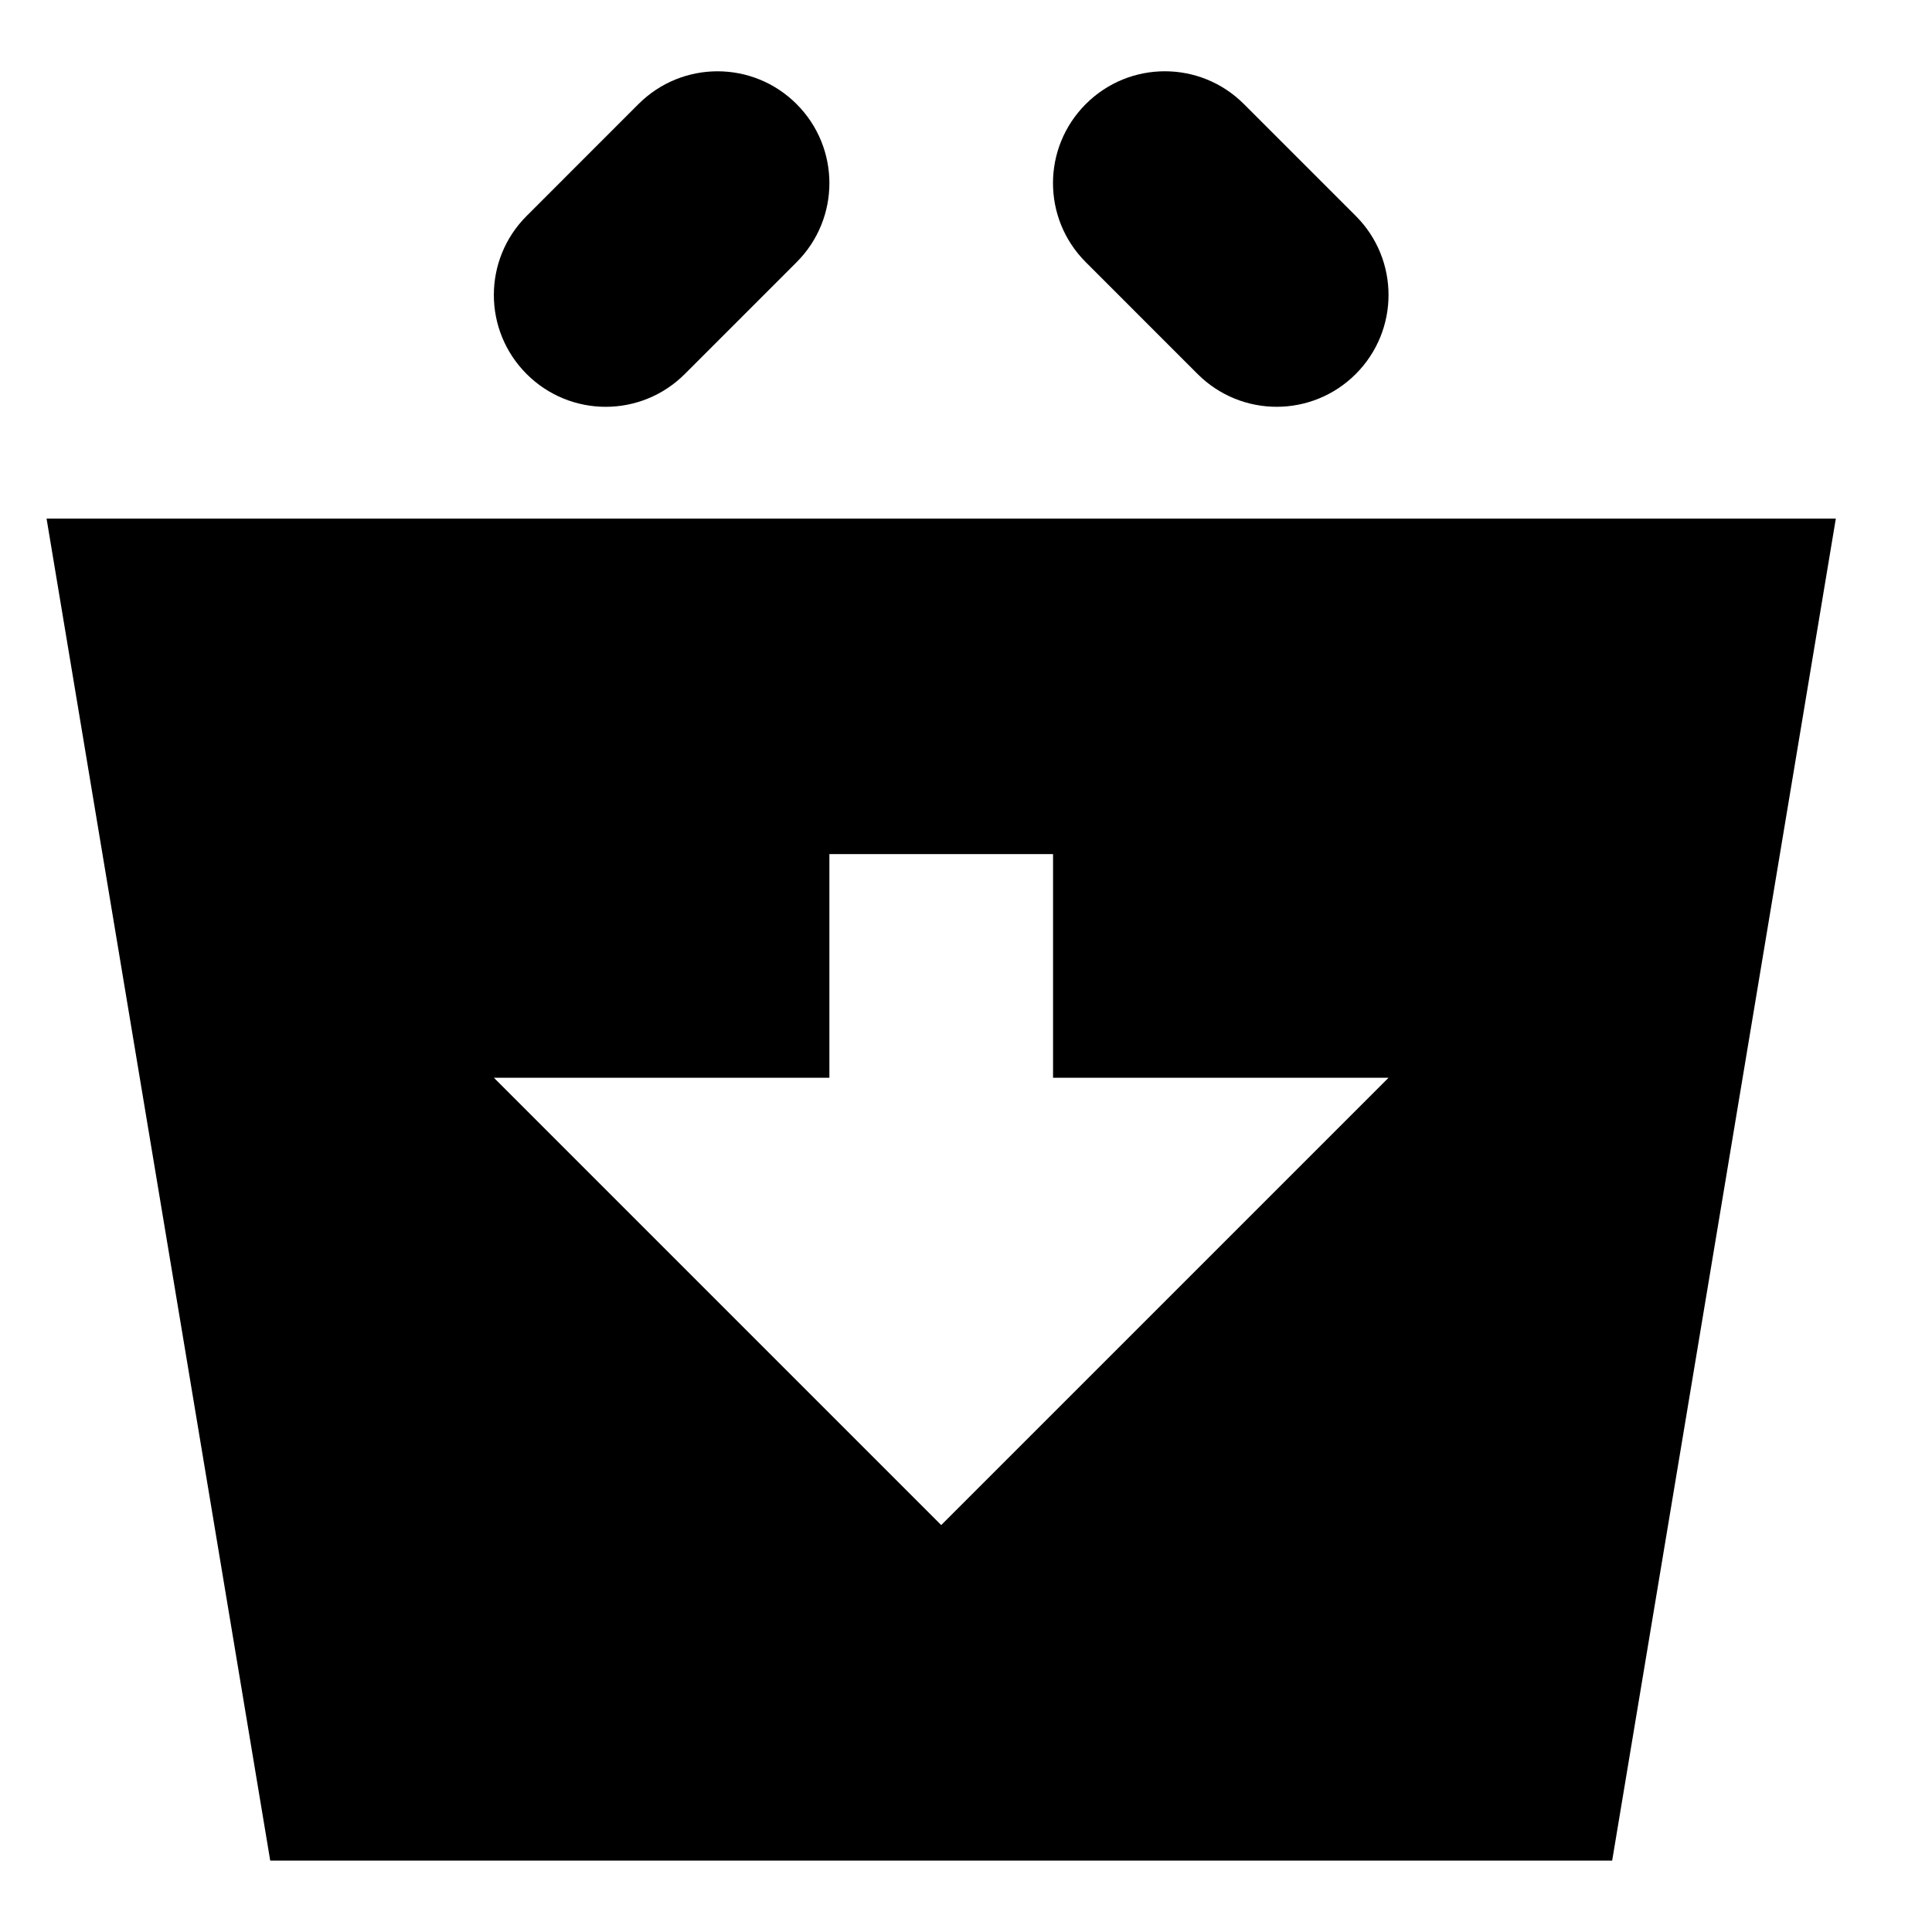
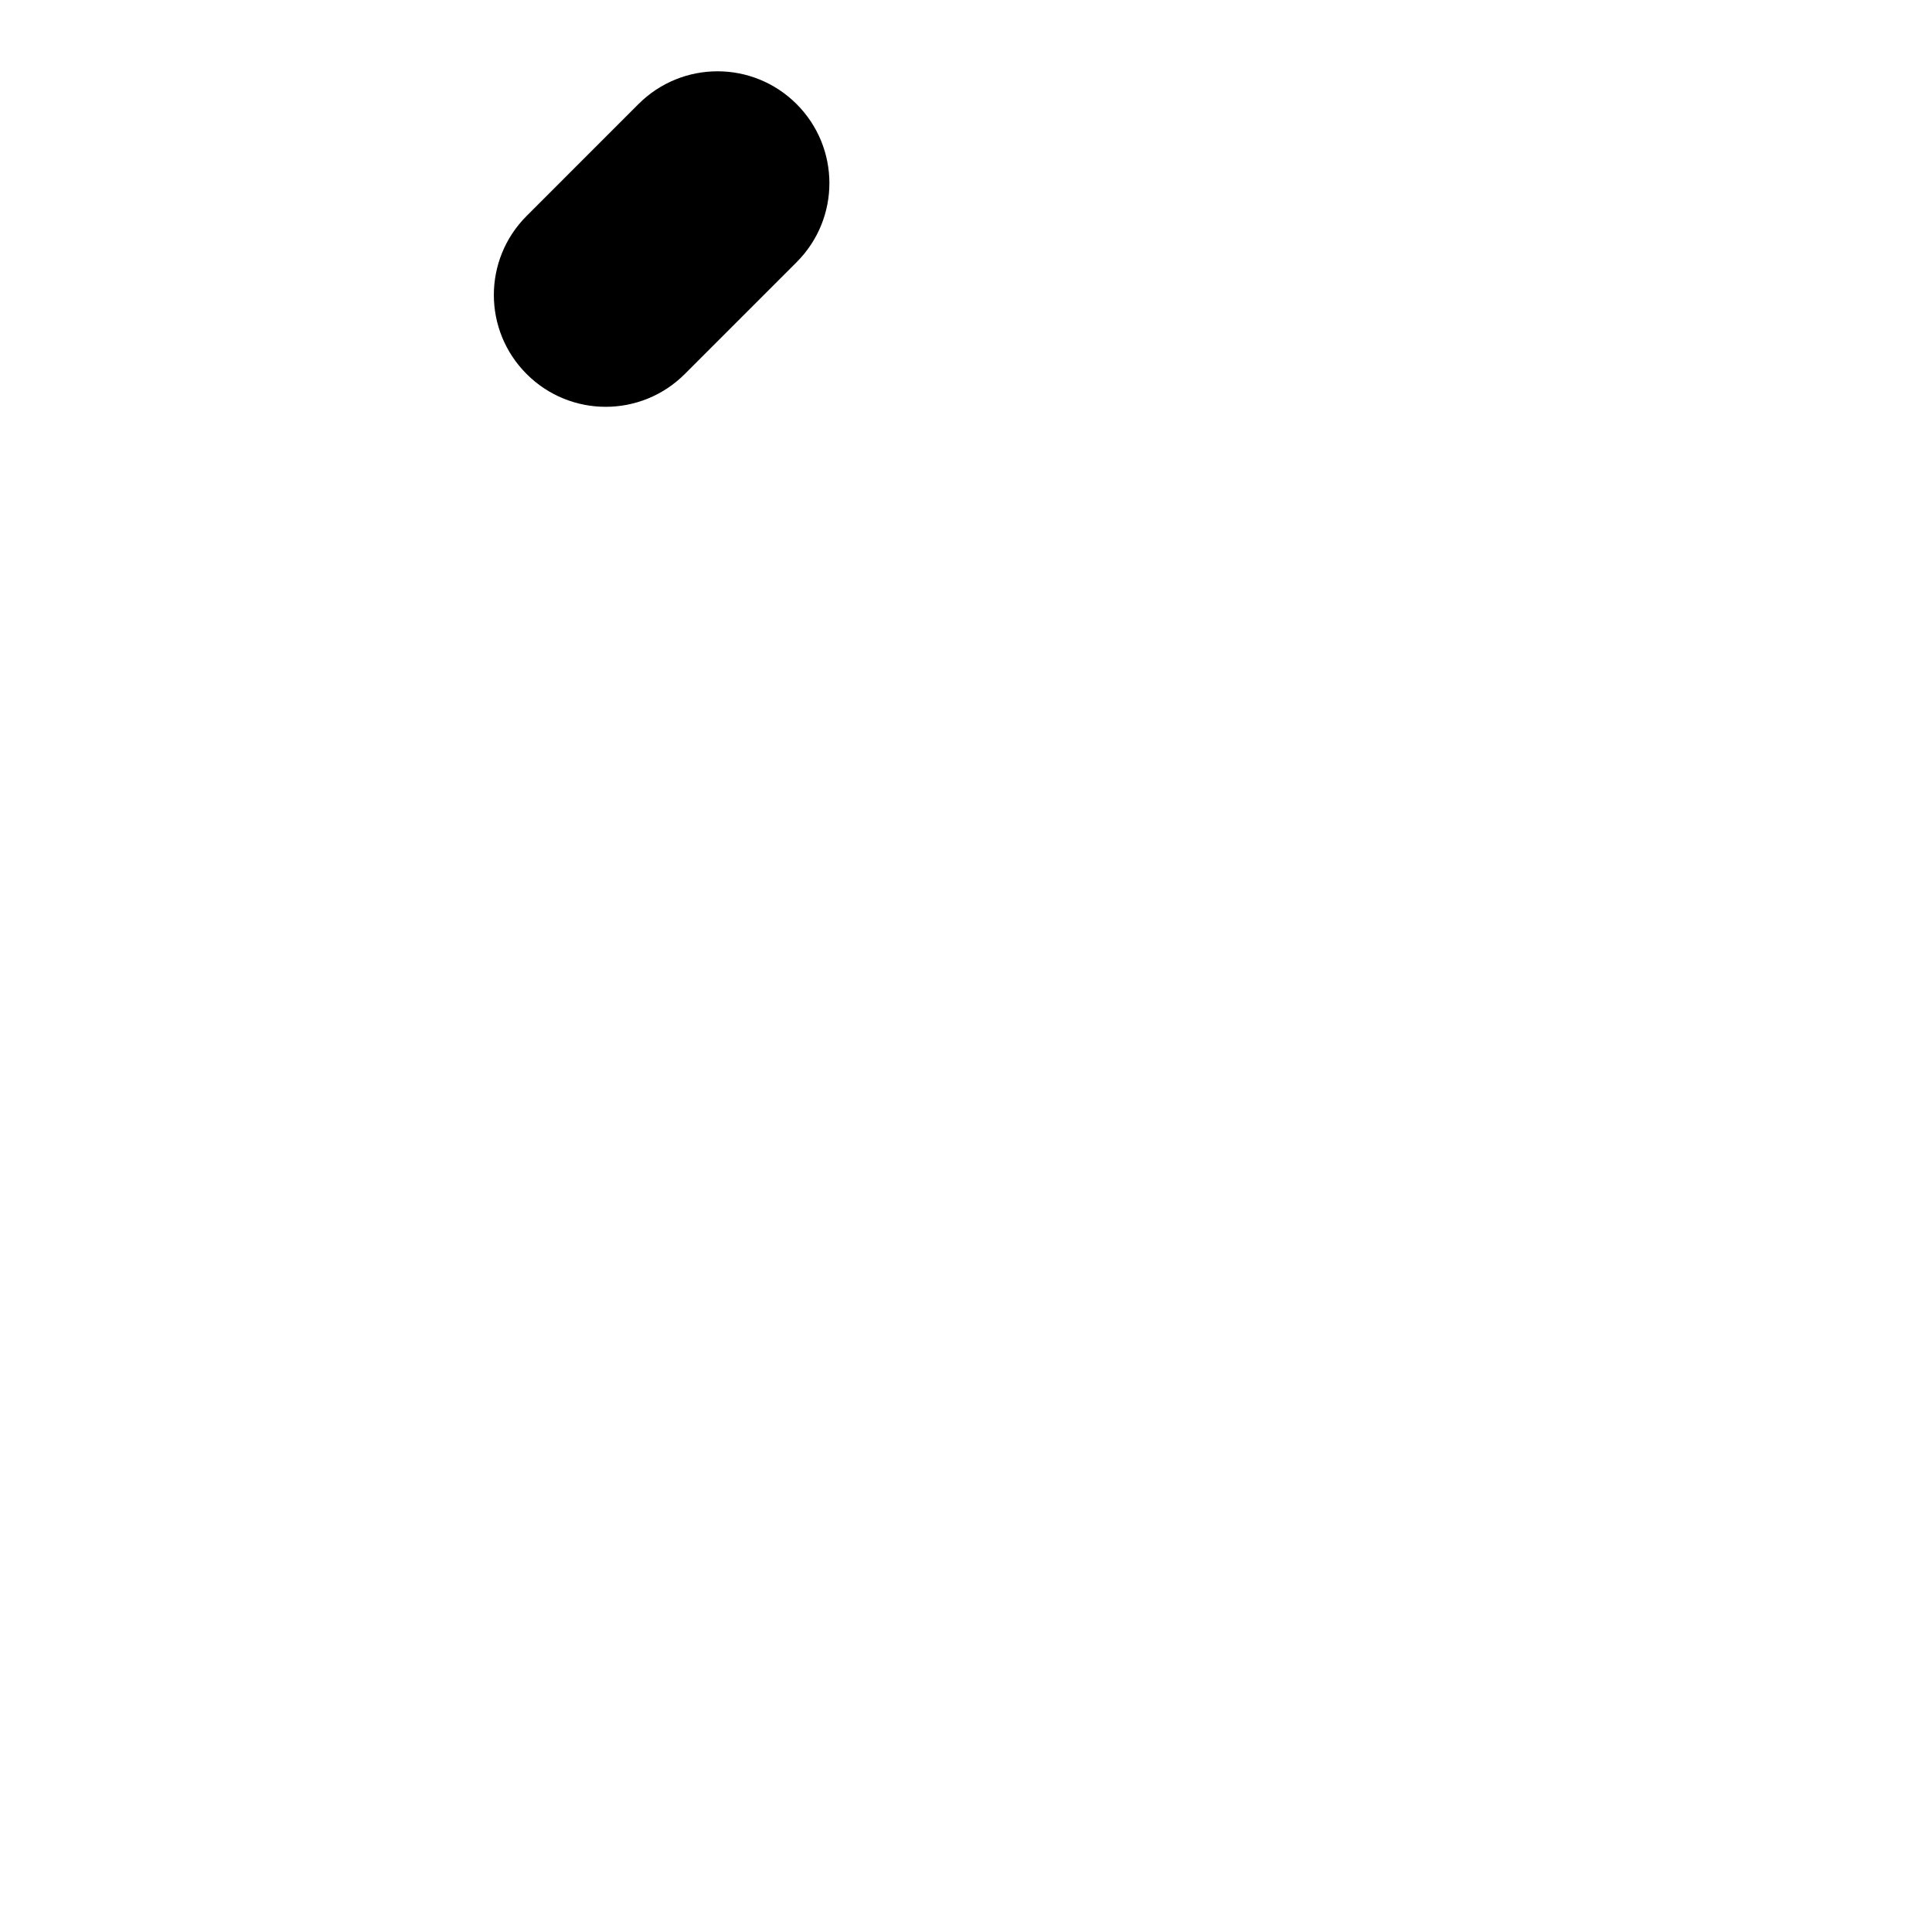
<svg xmlns="http://www.w3.org/2000/svg" fill="#000000" width="800px" height="800px" version="1.1" viewBox="144 144 512 512">
  <g fill-rule="evenodd">
    <path d="m304.52 251.81c7.586 0 15.172-2.906 20.949-8.684l29.637-29.637c11.59-11.586 11.59-30.316 0-41.906-11.586-11.586-30.316-11.586-41.906 0l-29.633 29.637c-11.59 11.586-11.59 30.316 0 41.906 5.777 5.777 13.363 8.684 20.953 8.684" />
-     <path d="m461.38 243.12c5.781 5.777 13.367 8.684 20.953 8.684 7.586 0 15.176-2.906 20.953-8.684 11.586-11.59 11.586-30.32 0-41.906l-29.637-29.637c-11.586-11.586-30.316-11.586-41.902 0-11.59 11.59-11.59 30.32 0 41.906z" />
-     <path d="m393.43 548.16-118.54-118.54h88.906v-59.27h59.273v59.27h88.906zm-237.09-266.72 59.27 355.63h355.63l59.27-355.63z" />
  </g>
</svg>